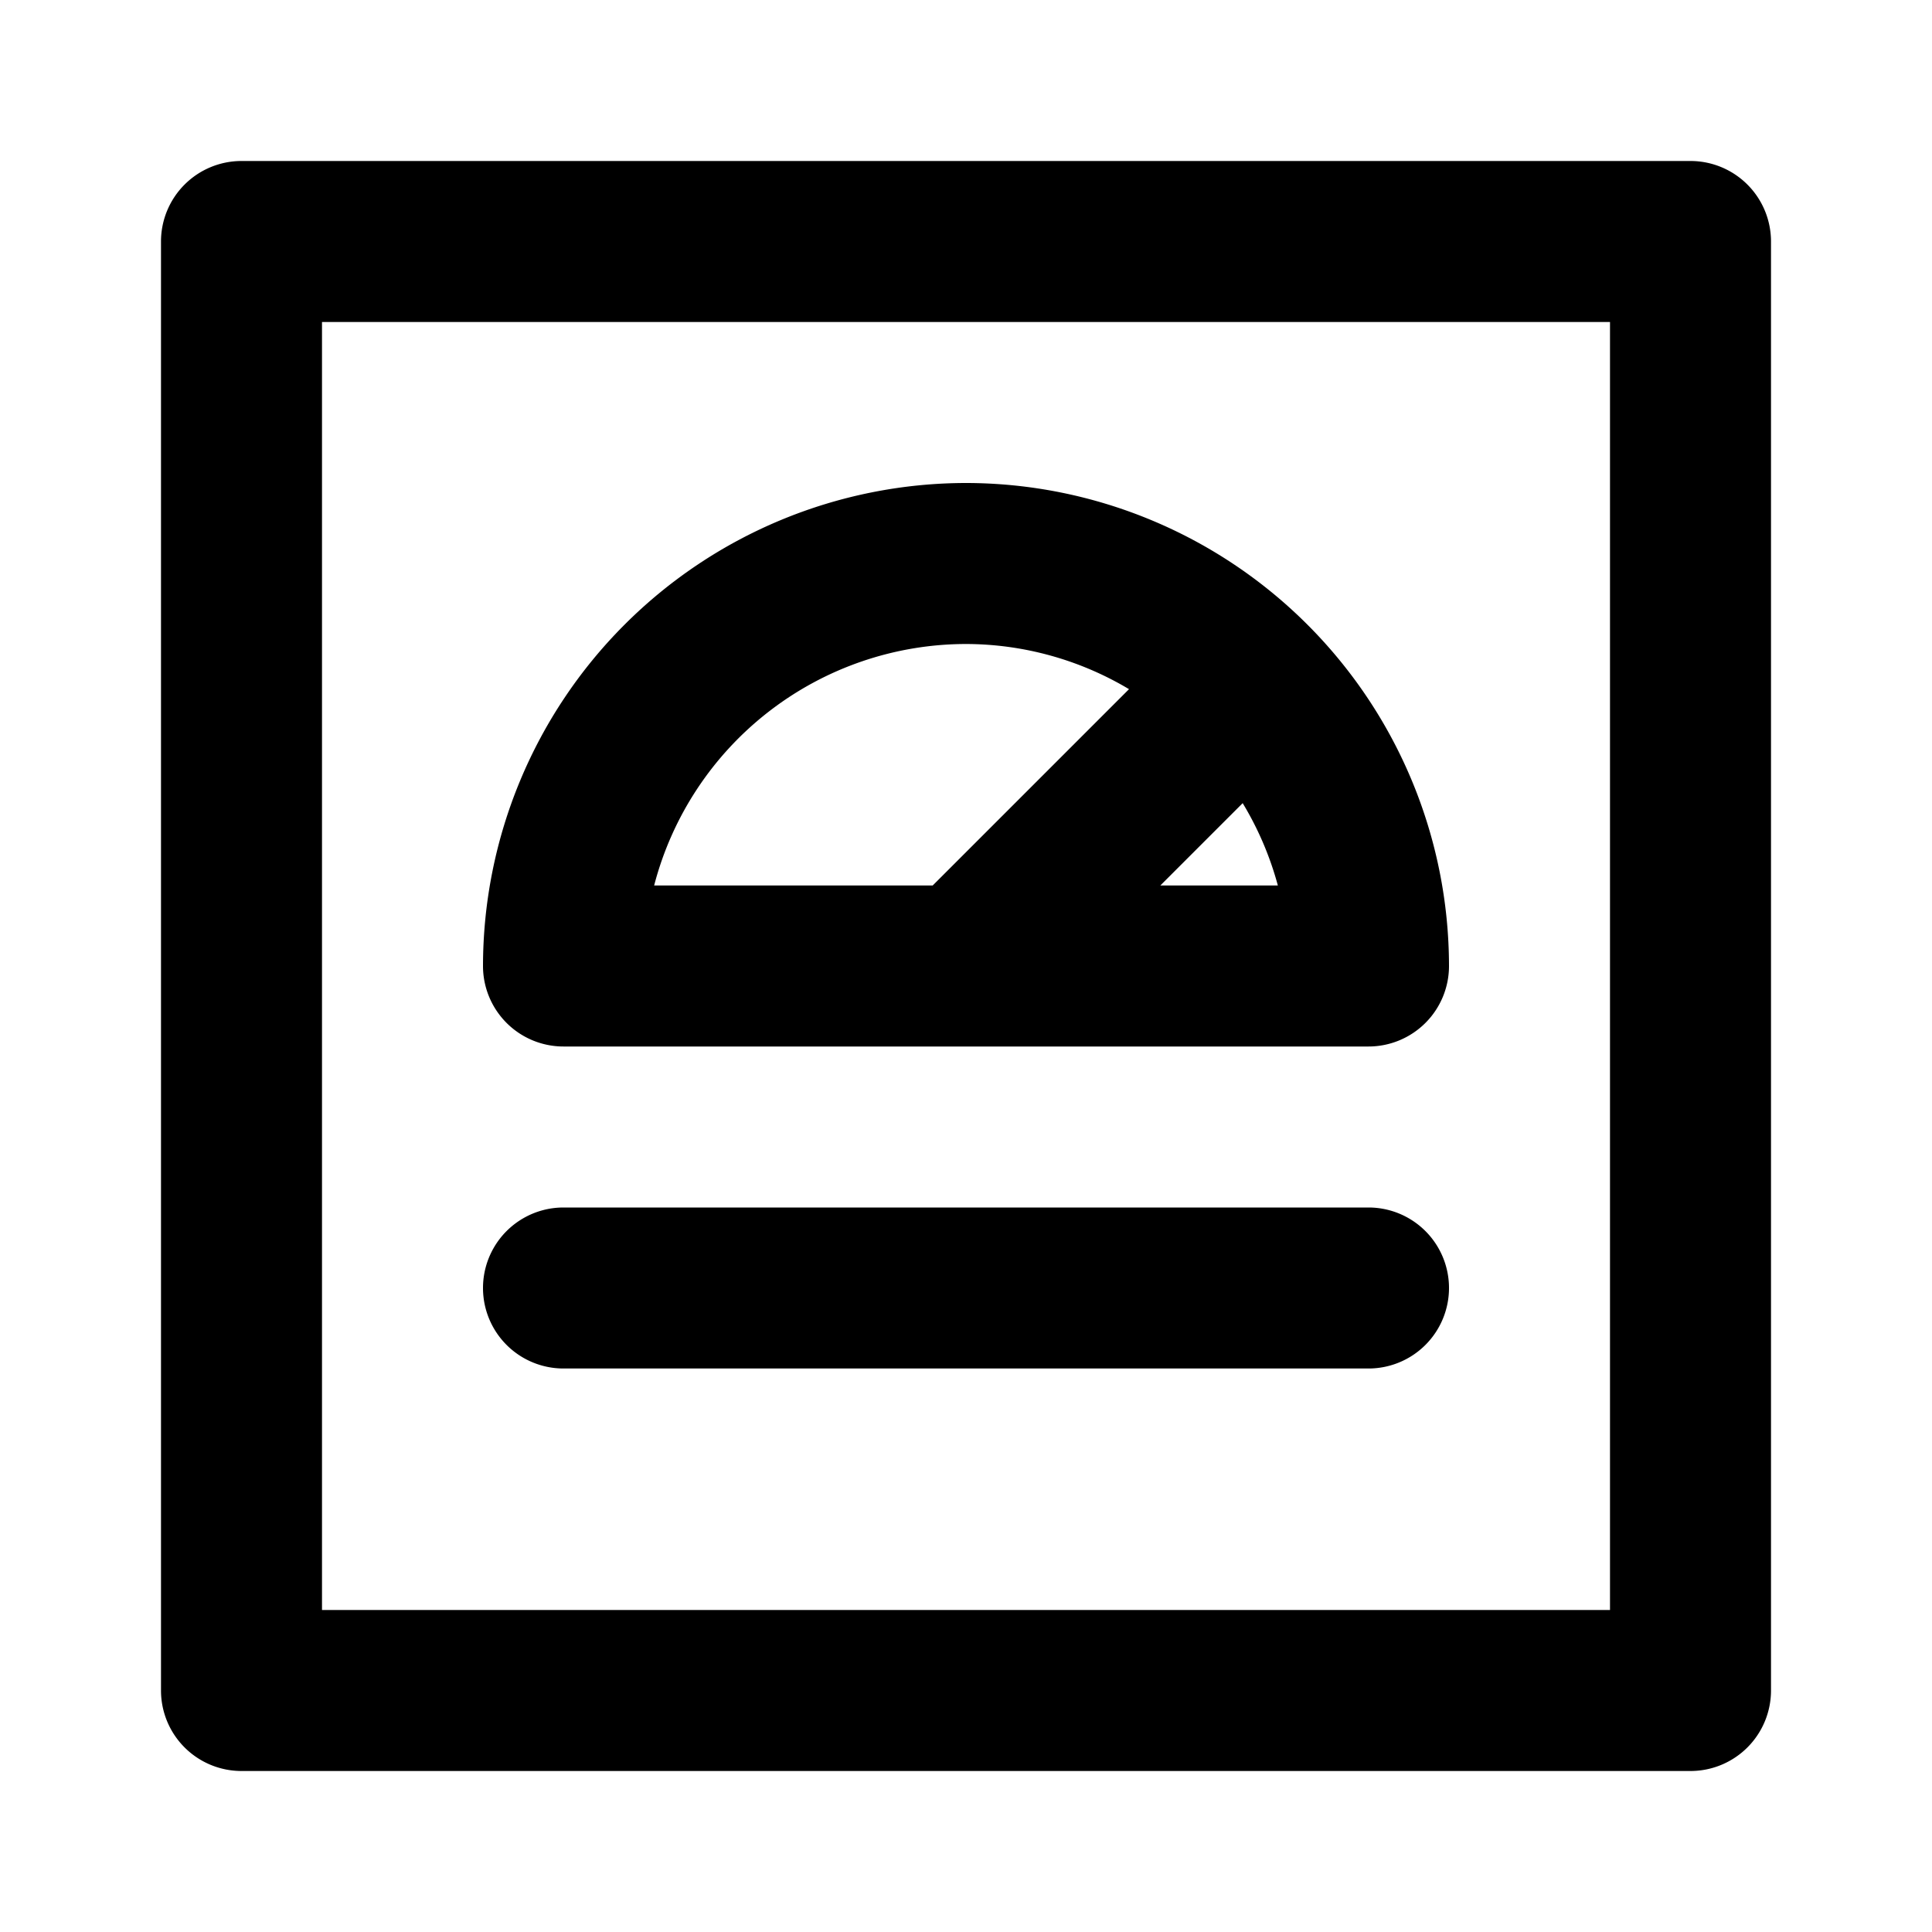
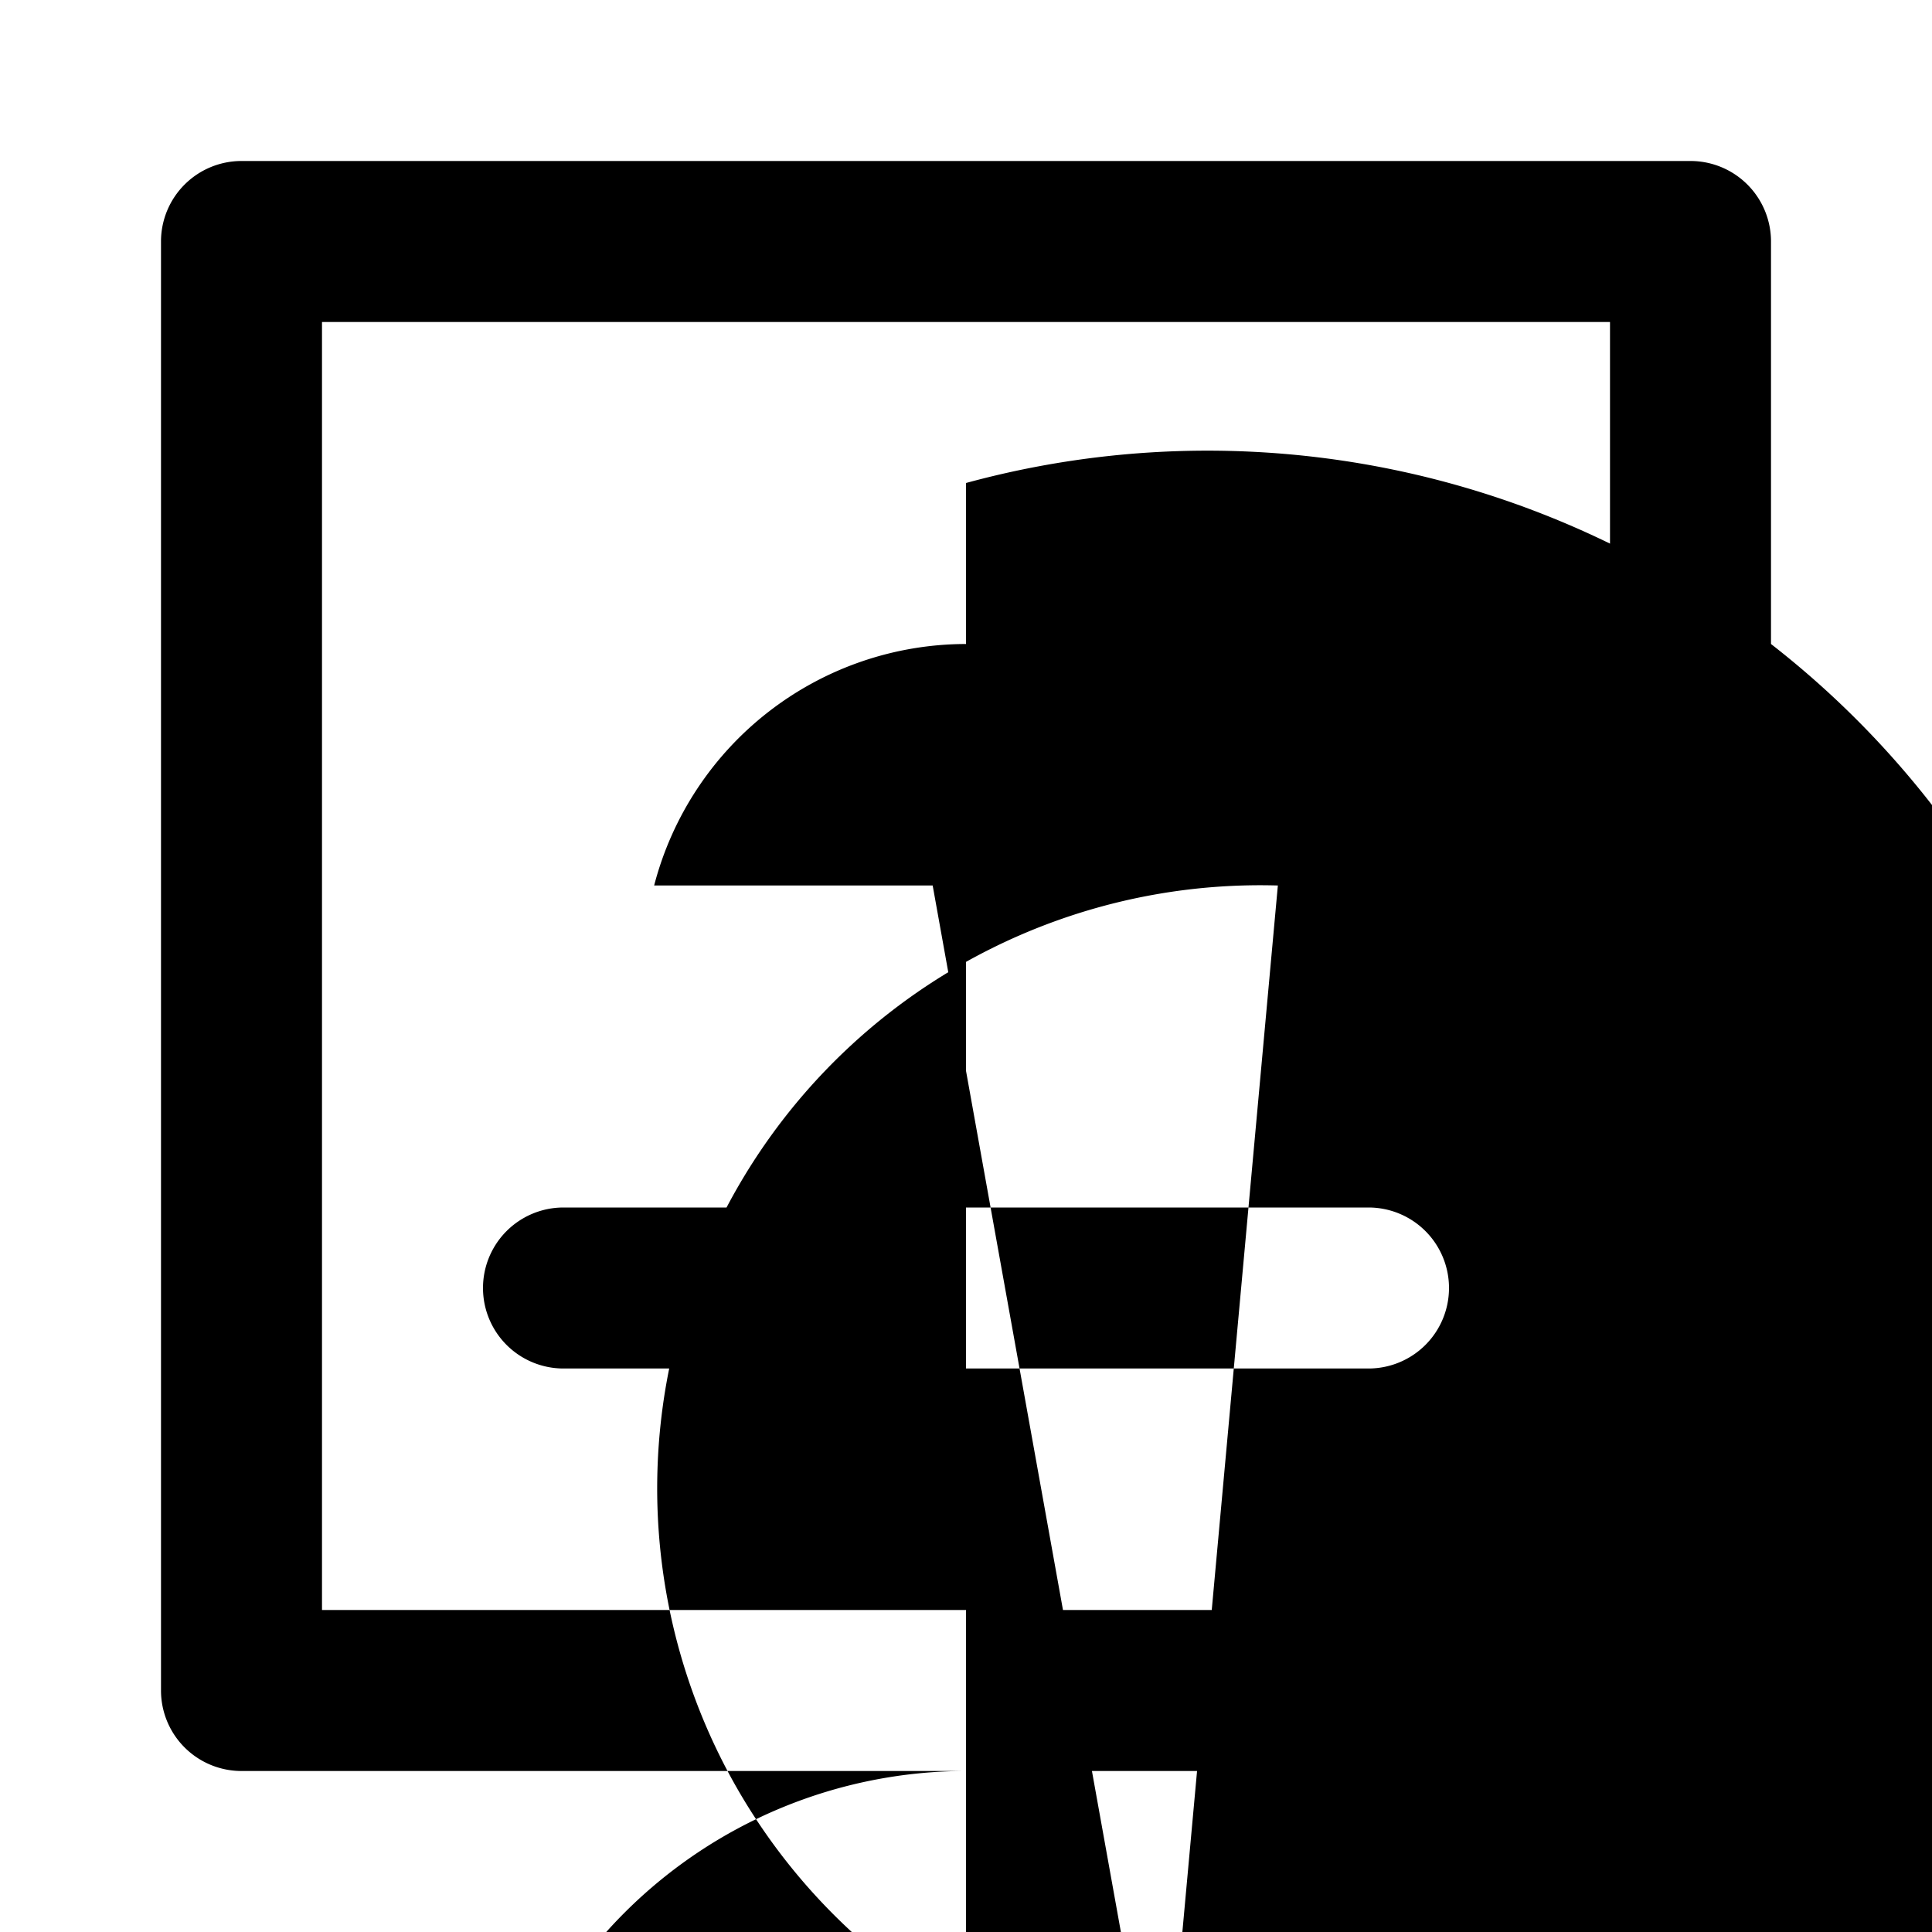
<svg xmlns="http://www.w3.org/2000/svg" fill="#000000" width="800px" height="800px" viewBox="0 0 24 24">
-   <path d="M2,21a1,1,0,0,0,1,1H21a1,1,0,0,0,1-1V3a1,1,0,0,0-1-1H3A1,1,0,0,0,2,3ZM4,4H20V20H4Zm8,2a6.006,6.006,0,0,0-6,6,1,1,0,0,0,1,1H17a1,1,0,0,0,1-1A6.006,6.006,0,0,0,12,6Zm0,2a3.964,3.964,0,0,1,2.025.561L11.586,11H8.126A4.008,4.008,0,0,1,12,8Zm2.414,3,1.023-1.023A3.971,3.971,0,0,1,15.874,11ZM18,16a1,1,0,0,1-1,1H7a1,1,0,0,1,0-2H17A1,1,0,0,1,18,16Z" />
+   <path d="M2,21a1,1,0,0,0,1,1H21a1,1,0,0,0,1-1V3a1,1,0,0,0-1-1H3A1,1,0,0,0,2,3ZM4,4H20V20H4m8,2a6.006,6.006,0,0,0-6,6,1,1,0,0,0,1,1H17a1,1,0,0,0,1-1A6.006,6.006,0,0,0,12,6Zm0,2a3.964,3.964,0,0,1,2.025.561L11.586,11H8.126A4.008,4.008,0,0,1,12,8Zm2.414,3,1.023-1.023A3.971,3.971,0,0,1,15.874,11ZM18,16a1,1,0,0,1-1,1H7a1,1,0,0,1,0-2H17A1,1,0,0,1,18,16Z" />
</svg>